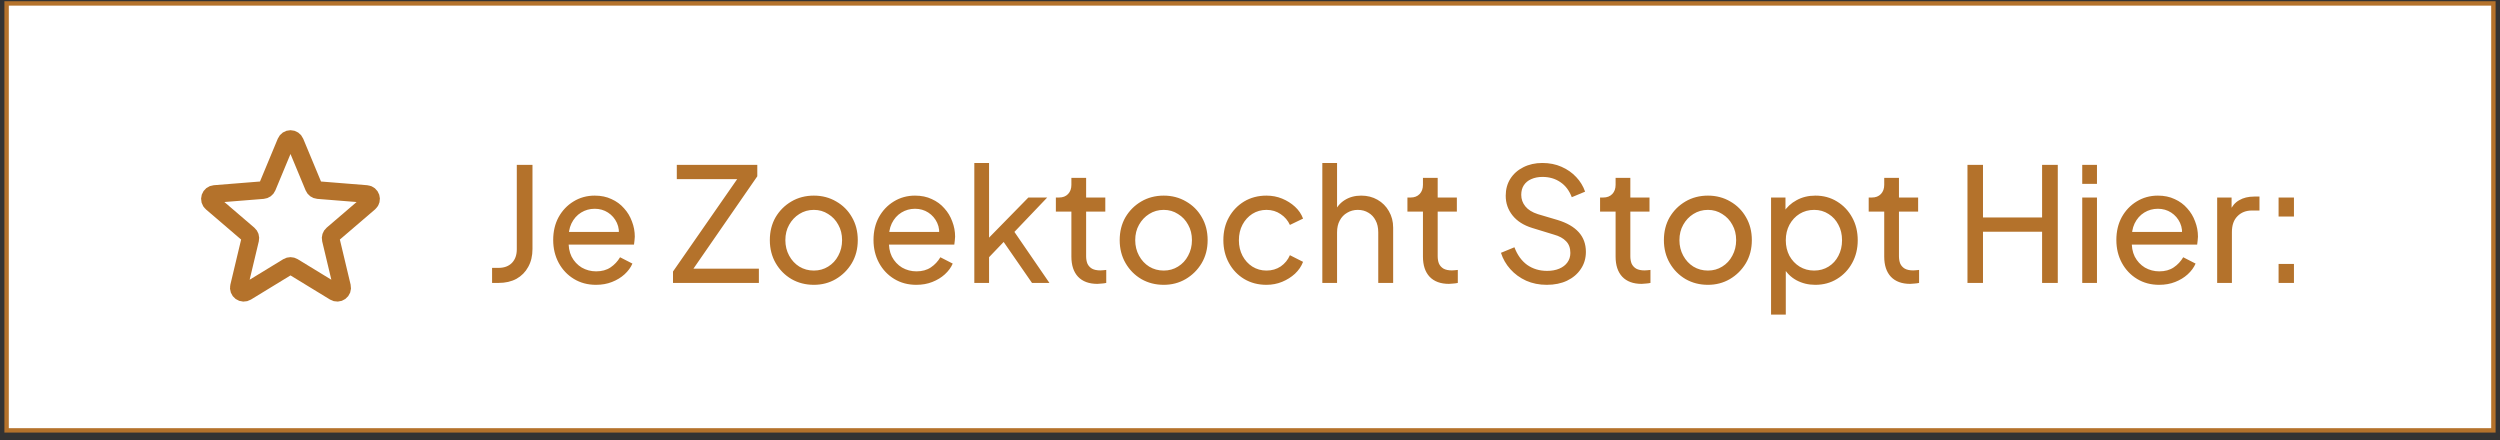
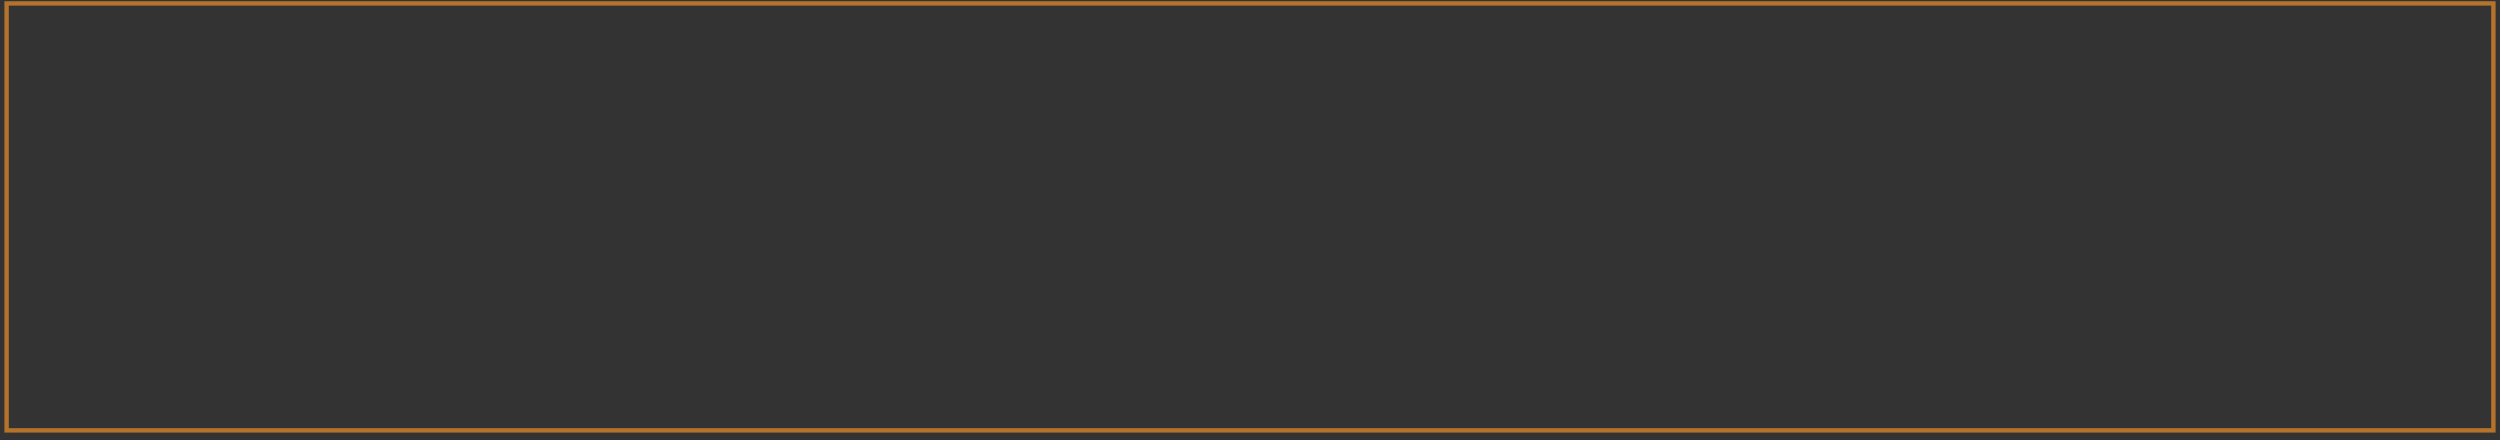
<svg xmlns="http://www.w3.org/2000/svg" width="284" height="50" viewBox="0 0 284 50" fill="none">
  <rect x="0" y="0" width="284" height="50" fill="#333333" stroke="none" />
-   <rect x="0.75" y="0.39" width="282.5" height="48.5" fill="white" />
  <rect x="0.75" y="0.39" width="282.5" height="48.5" stroke="#B4722B" stroke-width="0.5" />
-   <path d="M32.48 16.139C32.523 16.036 32.594 15.948 32.687 15.885C32.78 15.823 32.889 15.79 33 15.79C33.112 15.79 33.221 15.823 33.313 15.885C33.406 15.948 33.478 16.036 33.52 16.139L35.645 21.25C35.685 21.346 35.75 21.428 35.834 21.489C35.918 21.55 36.017 21.587 36.12 21.595L41.638 22.037C42.137 22.077 42.339 22.7 41.959 23.025L37.755 26.627C37.677 26.694 37.618 26.782 37.586 26.88C37.554 26.978 37.549 27.083 37.573 27.184L38.858 32.569C38.884 32.677 38.877 32.79 38.839 32.895C38.8 32.999 38.732 33.089 38.642 33.154C38.552 33.22 38.445 33.257 38.334 33.261C38.223 33.266 38.113 33.237 38.018 33.179L33.293 30.294C33.205 30.24 33.104 30.212 33 30.212C32.897 30.212 32.795 30.24 32.707 30.294L27.982 33.18C27.887 33.238 27.778 33.267 27.667 33.262C27.556 33.258 27.448 33.221 27.358 33.155C27.269 33.09 27.2 33 27.162 32.895C27.123 32.791 27.116 32.678 27.142 32.57L28.427 27.184C28.451 27.083 28.447 26.978 28.415 26.88C28.382 26.782 28.324 26.694 28.245 26.627L24.041 23.025C23.956 22.953 23.895 22.857 23.865 22.75C23.835 22.643 23.837 22.529 23.871 22.424C23.906 22.318 23.971 22.225 24.058 22.156C24.145 22.087 24.251 22.046 24.362 22.037L29.88 21.595C29.983 21.587 30.082 21.55 30.166 21.489C30.25 21.428 30.315 21.346 30.355 21.25L32.48 16.139Z" stroke="#B4722B" stroke-width="2" stroke-linecap="round" stroke-linejoin="round" />
-   <path d="M55.9 32.14V30.43H56.638C57.274 30.43 57.778 30.244 58.15 29.872C58.522 29.488 58.708 28.972 58.708 28.324V18.73H60.49V28.288C60.49 29.068 60.328 29.746 60.004 30.322C59.692 30.898 59.248 31.348 58.672 31.672C58.096 31.984 57.418 32.14 56.638 32.14H55.9ZM67.703 32.356C66.767 32.356 65.933 32.134 65.201 31.69C64.469 31.246 63.893 30.64 63.473 29.872C63.053 29.092 62.843 28.222 62.843 27.262C62.843 26.29 63.047 25.426 63.455 24.67C63.875 23.914 64.439 23.32 65.147 22.888C65.867 22.444 66.671 22.222 67.559 22.222C68.279 22.222 68.915 22.354 69.467 22.618C70.031 22.87 70.505 23.218 70.889 23.662C71.285 24.094 71.585 24.592 71.789 25.156C72.005 25.708 72.113 26.284 72.113 26.884C72.113 27.016 72.101 27.166 72.077 27.334C72.065 27.49 72.047 27.64 72.023 27.784H64.067V26.344H71.051L70.259 26.992C70.367 26.368 70.307 25.81 70.079 25.318C69.851 24.826 69.515 24.436 69.071 24.148C68.627 23.86 68.123 23.716 67.559 23.716C66.995 23.716 66.479 23.86 66.011 24.148C65.543 24.436 65.177 24.85 64.913 25.39C64.661 25.918 64.559 26.548 64.607 27.28C64.559 27.988 64.667 28.612 64.931 29.152C65.207 29.68 65.591 30.094 66.083 30.394C66.587 30.682 67.133 30.826 67.721 30.826C68.369 30.826 68.915 30.676 69.359 30.376C69.803 30.076 70.163 29.692 70.439 29.224L71.843 29.944C71.651 30.388 71.351 30.796 70.943 31.168C70.547 31.528 70.073 31.816 69.521 32.032C68.981 32.248 68.375 32.356 67.703 32.356ZM76.453 32.14V30.844L83.743 20.35H76.885V18.73H86.029V20.026L78.775 30.52H86.209V32.14H76.453ZM92.457 32.356C91.521 32.356 90.675 32.14 89.919 31.708C89.163 31.264 88.563 30.658 88.119 29.89C87.675 29.122 87.453 28.252 87.453 27.28C87.453 26.308 87.669 25.444 88.101 24.688C88.545 23.932 89.145 23.332 89.901 22.888C90.657 22.444 91.509 22.222 92.457 22.222C93.393 22.222 94.239 22.444 94.995 22.888C95.751 23.32 96.345 23.914 96.777 24.67C97.221 25.426 97.443 26.296 97.443 27.28C97.443 28.264 97.215 29.14 96.759 29.908C96.303 30.664 95.697 31.264 94.941 31.708C94.197 32.14 93.369 32.356 92.457 32.356ZM92.457 30.736C93.057 30.736 93.597 30.586 94.077 30.286C94.569 29.986 94.953 29.572 95.229 29.044C95.517 28.516 95.661 27.928 95.661 27.28C95.661 26.62 95.517 26.038 95.229 25.534C94.953 25.018 94.569 24.61 94.077 24.31C93.597 23.998 93.057 23.842 92.457 23.842C91.845 23.842 91.293 23.998 90.801 24.31C90.321 24.61 89.937 25.018 89.649 25.534C89.361 26.038 89.217 26.62 89.217 27.28C89.217 27.928 89.361 28.516 89.649 29.044C89.937 29.572 90.321 29.986 90.801 30.286C91.293 30.586 91.845 30.736 92.457 30.736ZM104.09 32.356C103.154 32.356 102.32 32.134 101.588 31.69C100.856 31.246 100.28 30.64 99.86 29.872C99.44 29.092 99.23 28.222 99.23 27.262C99.23 26.29 99.434 25.426 99.842 24.67C100.262 23.914 100.826 23.32 101.534 22.888C102.254 22.444 103.058 22.222 103.946 22.222C104.666 22.222 105.302 22.354 105.854 22.618C106.418 22.87 106.892 23.218 107.276 23.662C107.672 24.094 107.972 24.592 108.176 25.156C108.392 25.708 108.5 26.284 108.5 26.884C108.5 27.016 108.488 27.166 108.464 27.334C108.452 27.49 108.434 27.64 108.41 27.784H100.454V26.344H107.438L106.646 26.992C106.754 26.368 106.694 25.81 106.466 25.318C106.238 24.826 105.902 24.436 105.458 24.148C105.014 23.86 104.51 23.716 103.946 23.716C103.382 23.716 102.866 23.86 102.398 24.148C101.93 24.436 101.564 24.85 101.3 25.39C101.048 25.918 100.946 26.548 100.994 27.28C100.946 27.988 101.054 28.612 101.318 29.152C101.594 29.68 101.978 30.094 102.47 30.394C102.974 30.682 103.52 30.826 104.108 30.826C104.756 30.826 105.302 30.676 105.746 30.376C106.19 30.076 106.55 29.692 106.826 29.224L108.23 29.944C108.038 30.388 107.738 30.796 107.33 31.168C106.934 31.528 106.46 31.816 105.908 32.032C105.368 32.248 104.762 32.356 104.09 32.356ZM110.683 32.14V18.514H112.357V27.856L111.673 27.694L116.821 22.438H118.963L115.237 26.344L119.215 32.14H117.235L113.599 26.884L114.643 26.83L111.817 29.782L112.357 28.558V32.14H110.683ZM124.662 32.248C123.714 32.248 122.982 31.978 122.466 31.438C121.962 30.898 121.71 30.136 121.71 29.152V24.04H119.946V22.438H120.306C120.738 22.438 121.08 22.306 121.332 22.042C121.584 21.778 121.71 21.43 121.71 20.998V20.206H123.384V22.438H125.562V24.04H123.384V29.098C123.384 29.422 123.432 29.704 123.528 29.944C123.636 30.184 123.81 30.376 124.05 30.52C124.29 30.652 124.608 30.718 125.004 30.718C125.088 30.718 125.19 30.712 125.31 30.7C125.442 30.688 125.562 30.676 125.67 30.664V32.14C125.514 32.176 125.34 32.2 125.148 32.212C124.956 32.236 124.794 32.248 124.662 32.248ZM132.201 32.356C131.265 32.356 130.419 32.14 129.663 31.708C128.907 31.264 128.307 30.658 127.863 29.89C127.419 29.122 127.197 28.252 127.197 27.28C127.197 26.308 127.413 25.444 127.845 24.688C128.289 23.932 128.889 23.332 129.645 22.888C130.401 22.444 131.253 22.222 132.201 22.222C133.137 22.222 133.983 22.444 134.739 22.888C135.495 23.32 136.089 23.914 136.521 24.67C136.965 25.426 137.187 26.296 137.187 27.28C137.187 28.264 136.959 29.14 136.503 29.908C136.047 30.664 135.441 31.264 134.685 31.708C133.941 32.14 133.113 32.356 132.201 32.356ZM132.201 30.736C132.801 30.736 133.341 30.586 133.821 30.286C134.313 29.986 134.697 29.572 134.973 29.044C135.261 28.516 135.405 27.928 135.405 27.28C135.405 26.62 135.261 26.038 134.973 25.534C134.697 25.018 134.313 24.61 133.821 24.31C133.341 23.998 132.801 23.842 132.201 23.842C131.589 23.842 131.037 23.998 130.545 24.31C130.065 24.61 129.681 25.018 129.393 25.534C129.105 26.038 128.961 26.62 128.961 27.28C128.961 27.928 129.105 28.516 129.393 29.044C129.681 29.572 130.065 29.986 130.545 30.286C131.037 30.586 131.589 30.736 132.201 30.736ZM143.87 32.356C142.922 32.356 142.076 32.134 141.332 31.69C140.6 31.246 140.024 30.64 139.604 29.872C139.184 29.104 138.974 28.24 138.974 27.28C138.974 26.308 139.184 25.444 139.604 24.688C140.024 23.932 140.6 23.332 141.332 22.888C142.076 22.444 142.922 22.222 143.87 22.222C144.506 22.222 145.1 22.336 145.652 22.564C146.204 22.792 146.69 23.098 147.11 23.482C147.53 23.866 147.836 24.316 148.028 24.832L146.534 25.552C146.306 25.048 145.958 24.64 145.49 24.328C145.022 24.004 144.482 23.842 143.87 23.842C143.282 23.842 142.748 23.992 142.268 24.292C141.8 24.592 141.428 25 141.152 25.516C140.876 26.032 140.738 26.626 140.738 27.298C140.738 27.946 140.876 28.534 141.152 29.062C141.428 29.578 141.8 29.986 142.268 30.286C142.748 30.586 143.282 30.736 143.87 30.736C144.482 30.736 145.022 30.58 145.49 30.268C145.958 29.944 146.306 29.518 146.534 28.99L148.028 29.746C147.836 30.25 147.53 30.7 147.11 31.096C146.69 31.48 146.204 31.786 145.652 32.014C145.1 32.242 144.506 32.356 143.87 32.356ZM150.216 32.14V18.514H151.89V24.328L151.584 24.166C151.824 23.554 152.208 23.08 152.736 22.744C153.276 22.396 153.906 22.222 154.626 22.222C155.322 22.222 155.94 22.378 156.48 22.69C157.032 23.002 157.464 23.434 157.776 23.986C158.1 24.538 158.262 25.162 158.262 25.858V32.14H156.57V26.398C156.57 25.858 156.468 25.402 156.264 25.03C156.072 24.658 155.802 24.37 155.454 24.166C155.106 23.95 154.704 23.842 154.248 23.842C153.804 23.842 153.402 23.95 153.042 24.166C152.682 24.37 152.4 24.664 152.196 25.048C151.992 25.42 151.89 25.87 151.89 26.398V32.14H150.216ZM164.599 32.248C163.651 32.248 162.919 31.978 162.403 31.438C161.899 30.898 161.647 30.136 161.647 29.152V24.04H159.883V22.438H160.243C160.675 22.438 161.017 22.306 161.269 22.042C161.521 21.778 161.647 21.43 161.647 20.998V20.206H163.321V22.438H165.499V24.04H163.321V29.098C163.321 29.422 163.369 29.704 163.465 29.944C163.573 30.184 163.747 30.376 163.987 30.52C164.227 30.652 164.545 30.718 164.941 30.718C165.025 30.718 165.127 30.712 165.247 30.7C165.379 30.688 165.499 30.676 165.607 30.664V32.14C165.451 32.176 165.277 32.2 165.085 32.212C164.893 32.236 164.731 32.248 164.599 32.248ZM175.711 32.356C174.859 32.356 174.079 32.2 173.371 31.888C172.663 31.564 172.063 31.126 171.571 30.574C171.079 30.022 170.725 29.404 170.509 28.72L172.039 28.09C172.363 28.954 172.843 29.62 173.479 30.088C174.127 30.544 174.883 30.772 175.747 30.772C176.275 30.772 176.737 30.688 177.133 30.52C177.529 30.352 177.835 30.118 178.051 29.818C178.279 29.506 178.393 29.146 178.393 28.738C178.393 28.174 178.231 27.73 177.907 27.406C177.595 27.07 177.133 26.818 176.521 26.65L174.055 25.894C173.083 25.594 172.339 25.12 171.823 24.472C171.307 23.824 171.049 23.08 171.049 22.24C171.049 21.508 171.223 20.866 171.571 20.314C171.931 19.75 172.423 19.312 173.047 19C173.683 18.676 174.403 18.514 175.207 18.514C176.011 18.514 176.737 18.658 177.385 18.946C178.045 19.234 178.603 19.624 179.059 20.116C179.515 20.596 179.851 21.148 180.067 21.772L178.555 22.402C178.267 21.646 177.835 21.076 177.259 20.692C176.683 20.296 176.005 20.098 175.225 20.098C174.745 20.098 174.319 20.182 173.947 20.35C173.587 20.506 173.305 20.74 173.101 21.052C172.909 21.352 172.813 21.712 172.813 22.132C172.813 22.624 172.969 23.062 173.281 23.446C173.593 23.83 174.067 24.124 174.703 24.328L176.953 24.994C178.009 25.318 178.807 25.78 179.347 26.38C179.887 26.98 180.157 27.724 180.157 28.612C180.157 29.344 179.965 29.992 179.581 30.556C179.209 31.12 178.687 31.564 178.015 31.888C177.355 32.2 176.587 32.356 175.711 32.356ZM186.484 32.248C185.536 32.248 184.804 31.978 184.288 31.438C183.784 30.898 183.532 30.136 183.532 29.152V24.04H181.768V22.438H182.128C182.56 22.438 182.902 22.306 183.154 22.042C183.406 21.778 183.532 21.43 183.532 20.998V20.206H185.206V22.438H187.384V24.04H185.206V29.098C185.206 29.422 185.254 29.704 185.35 29.944C185.458 30.184 185.632 30.376 185.872 30.52C186.112 30.652 186.43 30.718 186.826 30.718C186.91 30.718 187.012 30.712 187.132 30.7C187.264 30.688 187.384 30.676 187.492 30.664V32.14C187.336 32.176 187.162 32.2 186.97 32.212C186.778 32.236 186.616 32.248 186.484 32.248ZM194.023 32.356C193.087 32.356 192.241 32.14 191.485 31.708C190.729 31.264 190.129 30.658 189.685 29.89C189.241 29.122 189.019 28.252 189.019 27.28C189.019 26.308 189.235 25.444 189.667 24.688C190.111 23.932 190.711 23.332 191.467 22.888C192.223 22.444 193.075 22.222 194.023 22.222C194.959 22.222 195.805 22.444 196.561 22.888C197.317 23.32 197.911 23.914 198.343 24.67C198.787 25.426 199.009 26.296 199.009 27.28C199.009 28.264 198.781 29.14 198.325 29.908C197.869 30.664 197.263 31.264 196.507 31.708C195.763 32.14 194.935 32.356 194.023 32.356ZM194.023 30.736C194.623 30.736 195.163 30.586 195.643 30.286C196.135 29.986 196.519 29.572 196.795 29.044C197.083 28.516 197.227 27.928 197.227 27.28C197.227 26.62 197.083 26.038 196.795 25.534C196.519 25.018 196.135 24.61 195.643 24.31C195.163 23.998 194.623 23.842 194.023 23.842C193.411 23.842 192.859 23.998 192.367 24.31C191.887 24.61 191.503 25.018 191.215 25.534C190.927 26.038 190.783 26.62 190.783 27.28C190.783 27.928 190.927 28.516 191.215 29.044C191.503 29.572 191.887 29.986 192.367 30.286C192.859 30.586 193.411 30.736 194.023 30.736ZM201.192 35.74V22.438H202.83V24.526L202.614 24.112C202.974 23.536 203.466 23.08 204.09 22.744C204.714 22.396 205.428 22.222 206.232 22.222C207.144 22.222 207.96 22.444 208.68 22.888C209.412 23.332 209.988 23.938 210.408 24.706C210.828 25.462 211.038 26.326 211.038 27.298C211.038 28.246 210.828 29.104 210.408 29.872C209.988 30.64 209.412 31.246 208.68 31.69C207.96 32.134 207.138 32.356 206.214 32.356C205.434 32.356 204.72 32.182 204.072 31.834C203.436 31.486 202.944 30.994 202.596 30.358L202.866 30.07V35.74H201.192ZM206.088 30.736C206.7 30.736 207.246 30.586 207.726 30.286C208.206 29.986 208.578 29.578 208.842 29.062C209.118 28.534 209.256 27.946 209.256 27.298C209.256 26.626 209.118 26.038 208.842 25.534C208.578 25.018 208.206 24.61 207.726 24.31C207.246 23.998 206.7 23.842 206.088 23.842C205.476 23.842 204.924 23.992 204.432 24.292C203.952 24.592 203.568 25.006 203.28 25.534C203.004 26.05 202.866 26.638 202.866 27.298C202.866 27.946 203.004 28.534 203.28 29.062C203.568 29.578 203.952 29.986 204.432 30.286C204.924 30.586 205.476 30.736 206.088 30.736ZM217 32.248C216.052 32.248 215.32 31.978 214.804 31.438C214.3 30.898 214.048 30.136 214.048 29.152V24.04H212.284V22.438H212.644C213.076 22.438 213.418 22.306 213.67 22.042C213.922 21.778 214.048 21.43 214.048 20.998V20.206H215.722V22.438H217.9V24.04H215.722V29.098C215.722 29.422 215.77 29.704 215.866 29.944C215.974 30.184 216.148 30.376 216.388 30.52C216.628 30.652 216.946 30.718 217.342 30.718C217.426 30.718 217.528 30.712 217.648 30.7C217.78 30.688 217.9 30.676 218.008 30.664V32.14C217.852 32.176 217.678 32.2 217.486 32.212C217.294 32.236 217.132 32.248 217 32.248ZM223.504 32.14V18.73H225.268V24.706H231.982V18.73H233.764V32.14H231.982V26.326H225.268V32.14H223.504ZM236.542 32.14V22.438H238.216V32.14H236.542ZM236.542 20.89V18.73H238.216V20.89H236.542ZM245.278 32.356C244.342 32.356 243.508 32.134 242.776 31.69C242.044 31.246 241.468 30.64 241.048 29.872C240.628 29.092 240.418 28.222 240.418 27.262C240.418 26.29 240.622 25.426 241.03 24.67C241.45 23.914 242.014 23.32 242.722 22.888C243.442 22.444 244.246 22.222 245.134 22.222C245.854 22.222 246.49 22.354 247.042 22.618C247.606 22.87 248.08 23.218 248.464 23.662C248.86 24.094 249.16 24.592 249.364 25.156C249.58 25.708 249.688 26.284 249.688 26.884C249.688 27.016 249.676 27.166 249.652 27.334C249.64 27.49 249.622 27.64 249.598 27.784H241.642V26.344H248.626L247.834 26.992C247.942 26.368 247.882 25.81 247.654 25.318C247.426 24.826 247.09 24.436 246.646 24.148C246.202 23.86 245.698 23.716 245.134 23.716C244.57 23.716 244.054 23.86 243.586 24.148C243.118 24.436 242.752 24.85 242.488 25.39C242.236 25.918 242.134 26.548 242.182 27.28C242.134 27.988 242.242 28.612 242.506 29.152C242.782 29.68 243.166 30.094 243.658 30.394C244.162 30.682 244.708 30.826 245.296 30.826C245.944 30.826 246.49 30.676 246.934 30.376C247.378 30.076 247.738 29.692 248.014 29.224L249.418 29.944C249.226 30.388 248.926 30.796 248.518 31.168C248.122 31.528 247.648 31.816 247.096 32.032C246.556 32.248 245.95 32.356 245.278 32.356ZM251.87 32.14V22.438H253.508V24.22L253.328 23.968C253.556 23.416 253.904 23.008 254.372 22.744C254.84 22.468 255.41 22.33 256.082 22.33H256.676V23.914H255.83C255.146 23.914 254.594 24.13 254.174 24.562C253.754 24.982 253.544 25.582 253.544 26.362V32.14H251.87ZM258.847 32.14V29.98H260.593V32.14H258.847ZM258.847 24.598V22.438H260.593V24.598H258.847Z" fill="#B4722B" />
</svg>